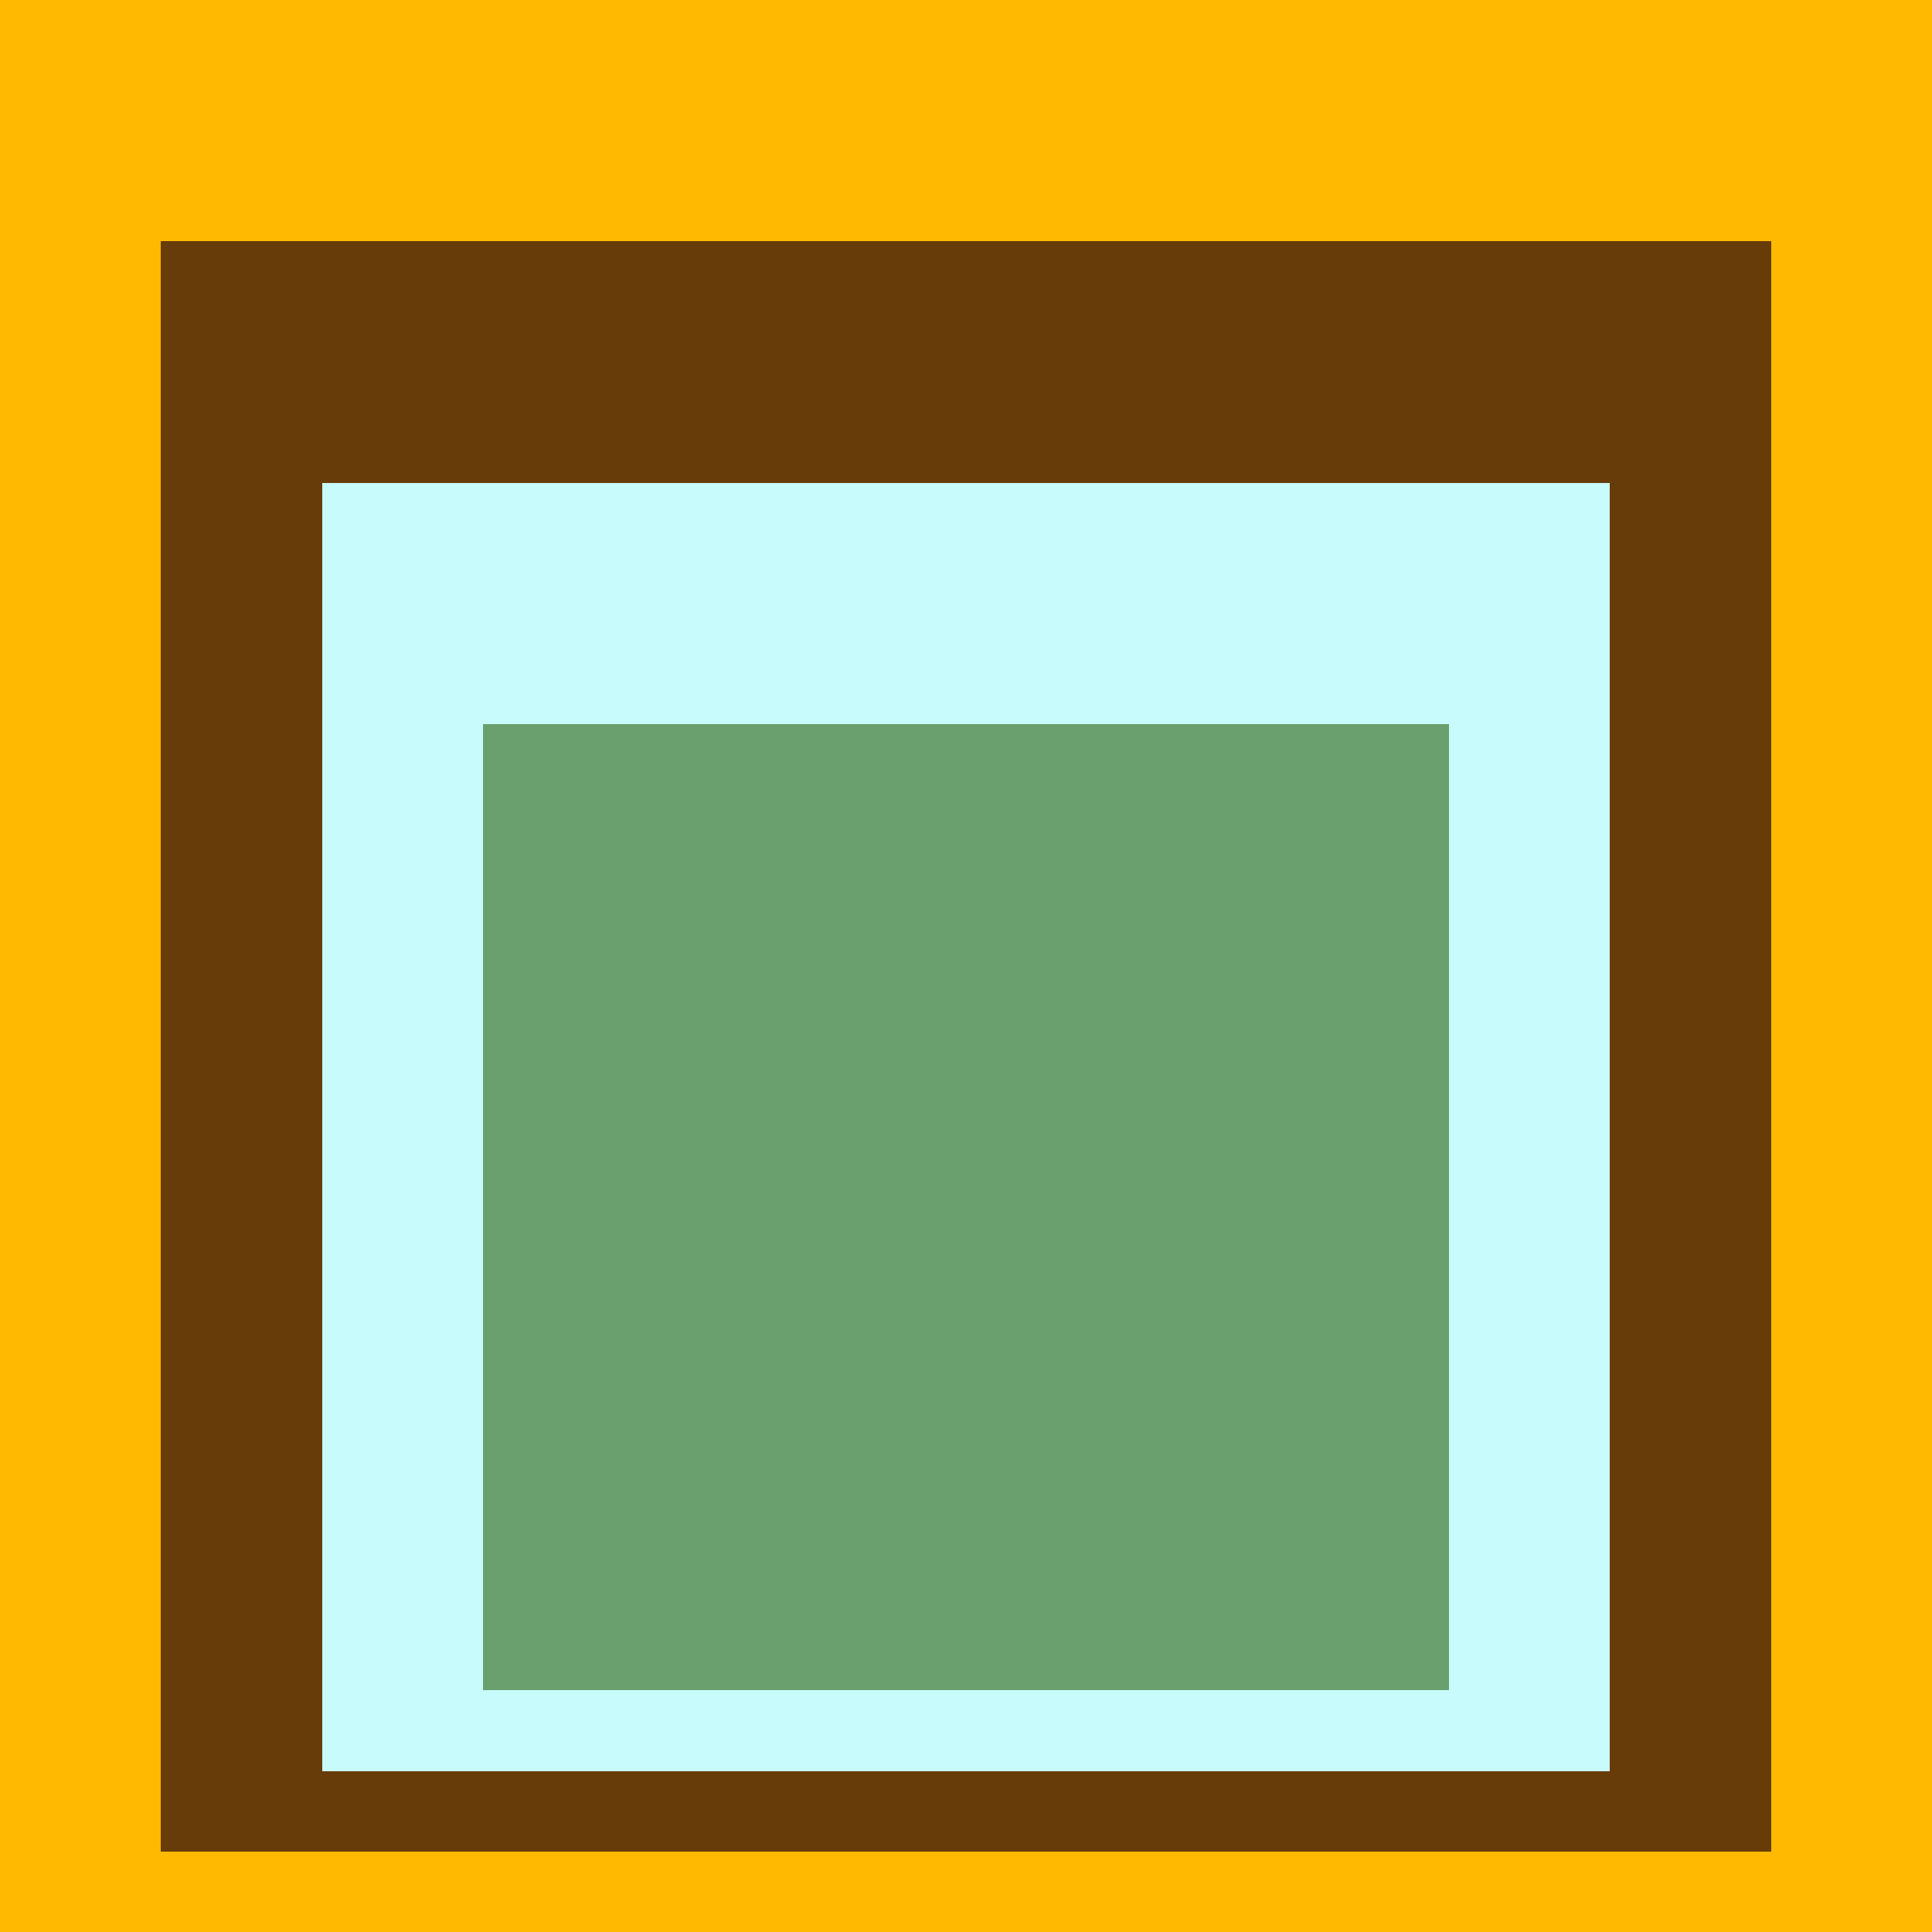
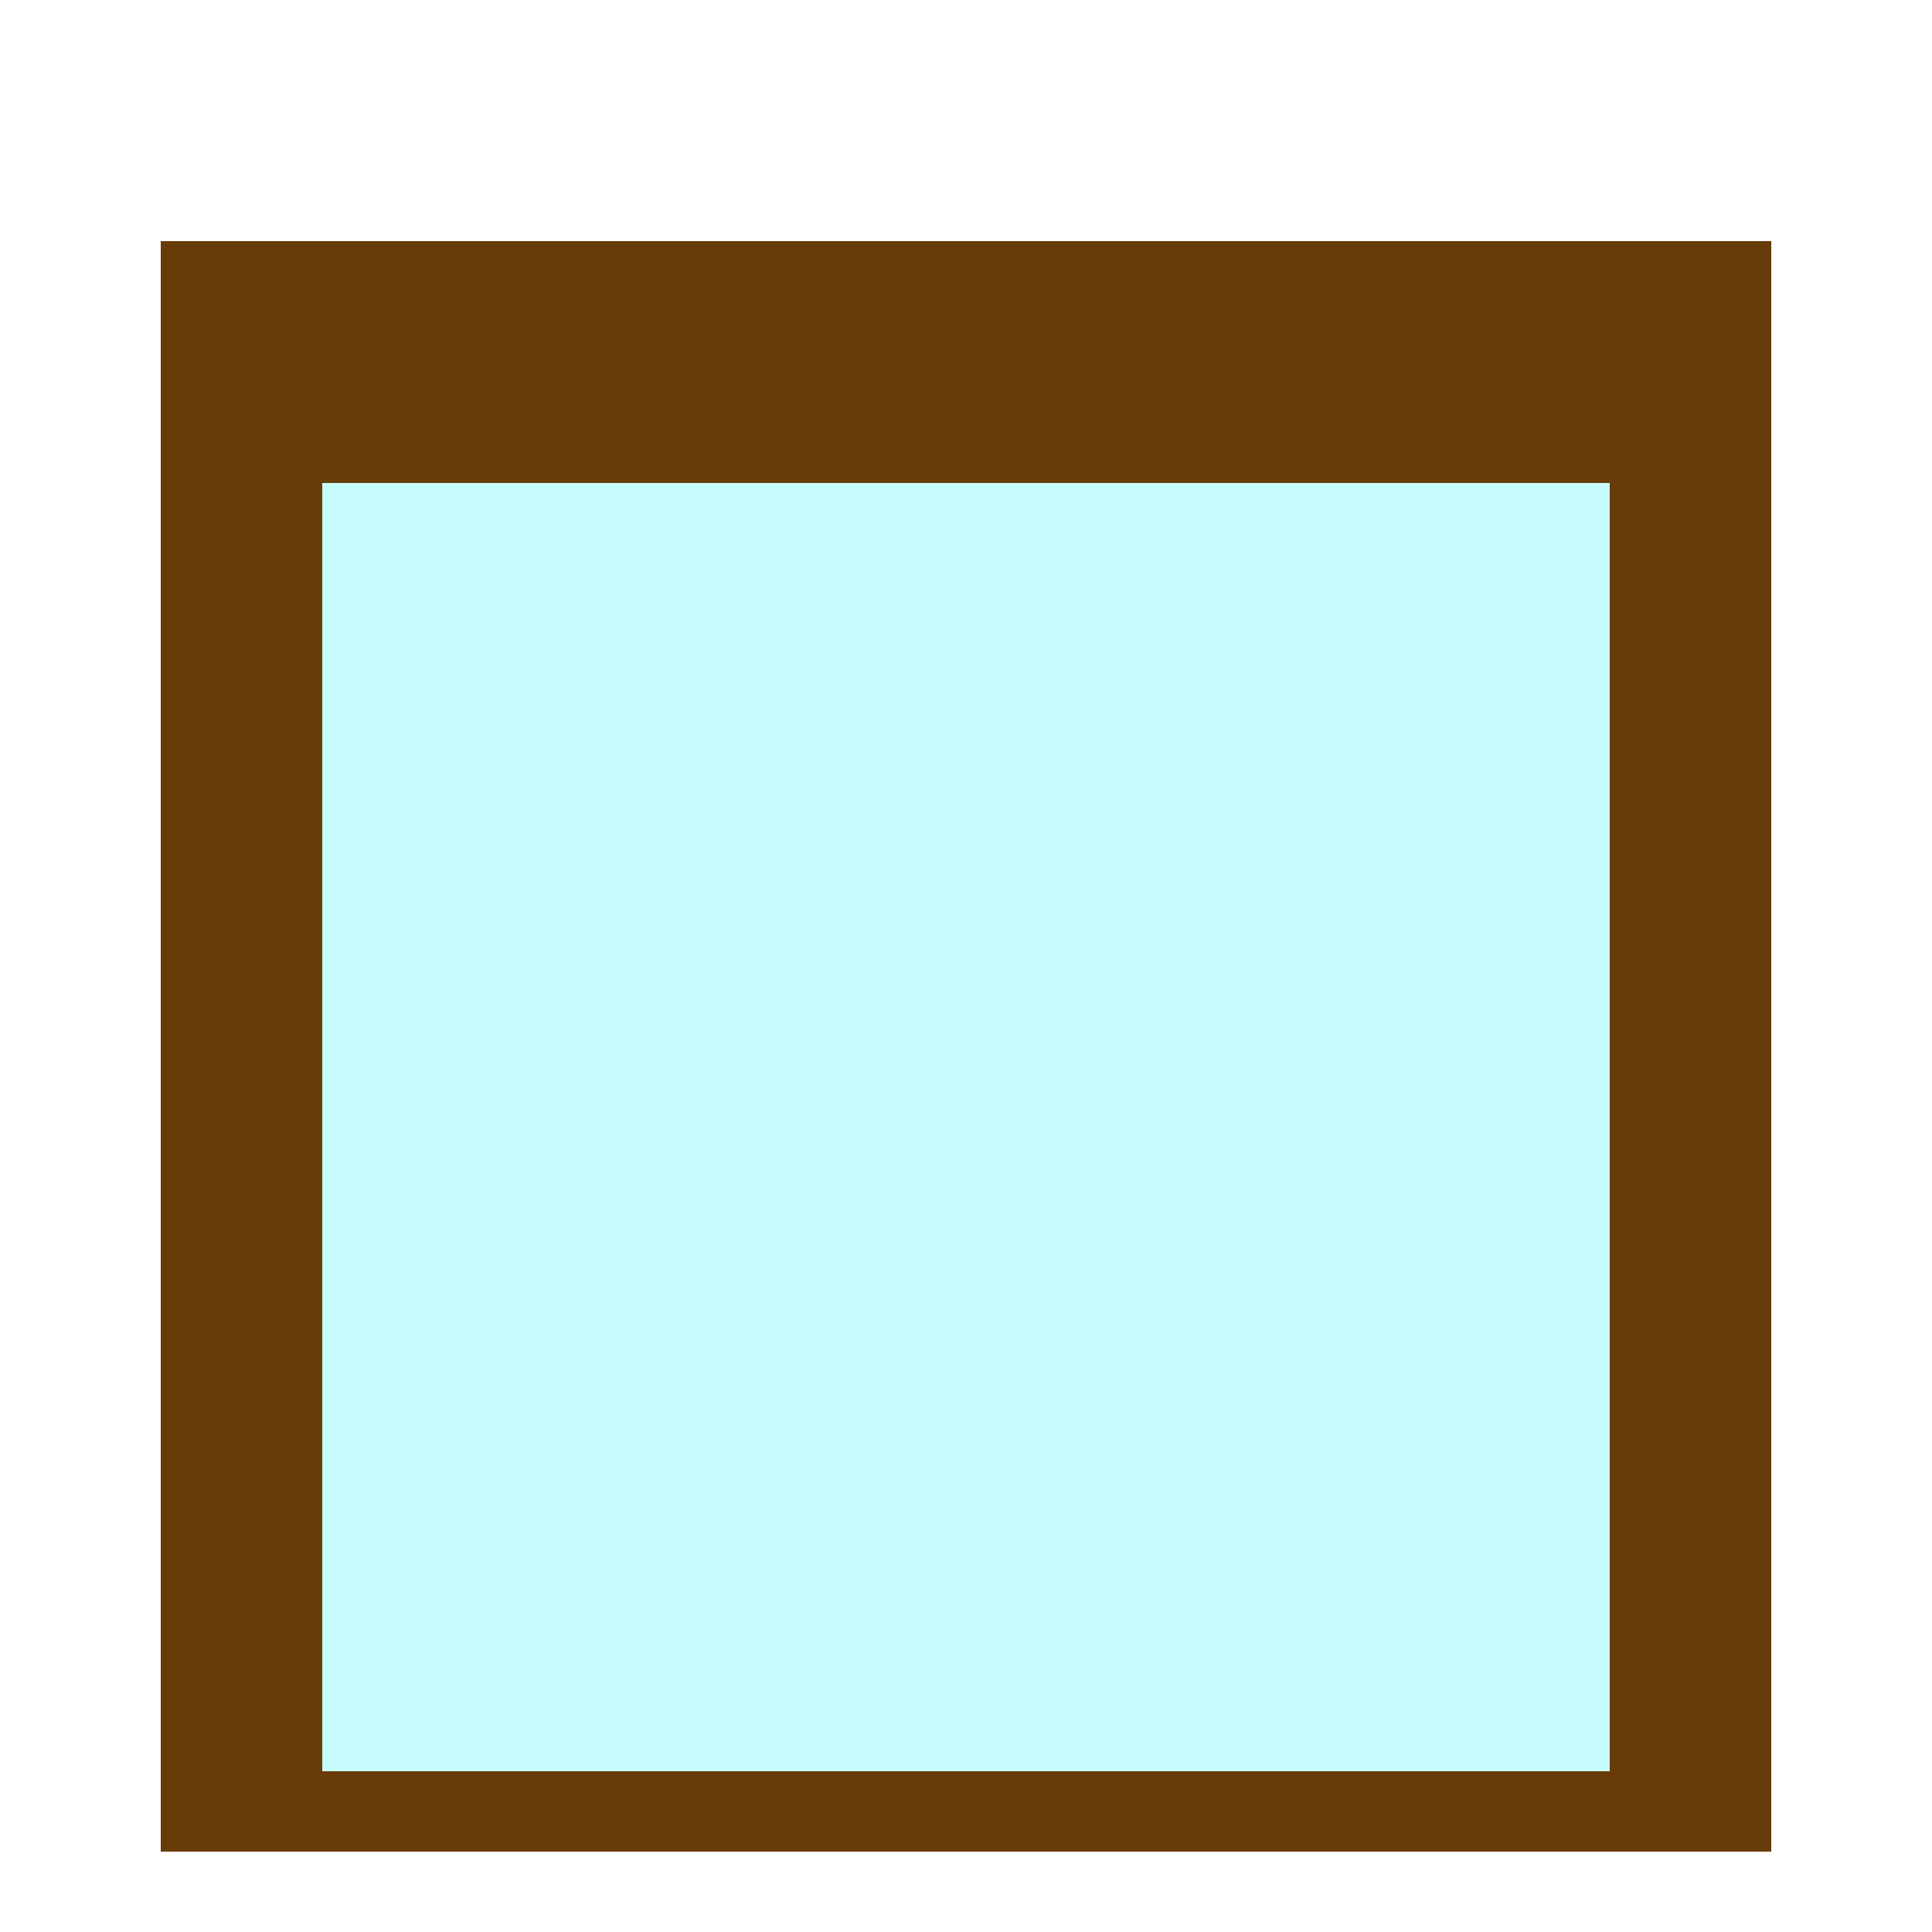
<svg xmlns="http://www.w3.org/2000/svg" class="big visible" width="1200" height="1200" shape-rendering="crispEdges" viewBox="0 0 24 24" version="1.1">
-   <rect class="b" width="24" height="24" x="0" y="0" fill="#ffba00" />
  <rect class="b" width="20" height="20" x="2" y="3" fill="#683c08" />
  <rect class="b" width="16" height="16" x="4" y="6" fill="#c8fbfb" />
-   <rect class="b" width="12" height="12" x="6" y="9" fill="#6aa06e" />
</svg>